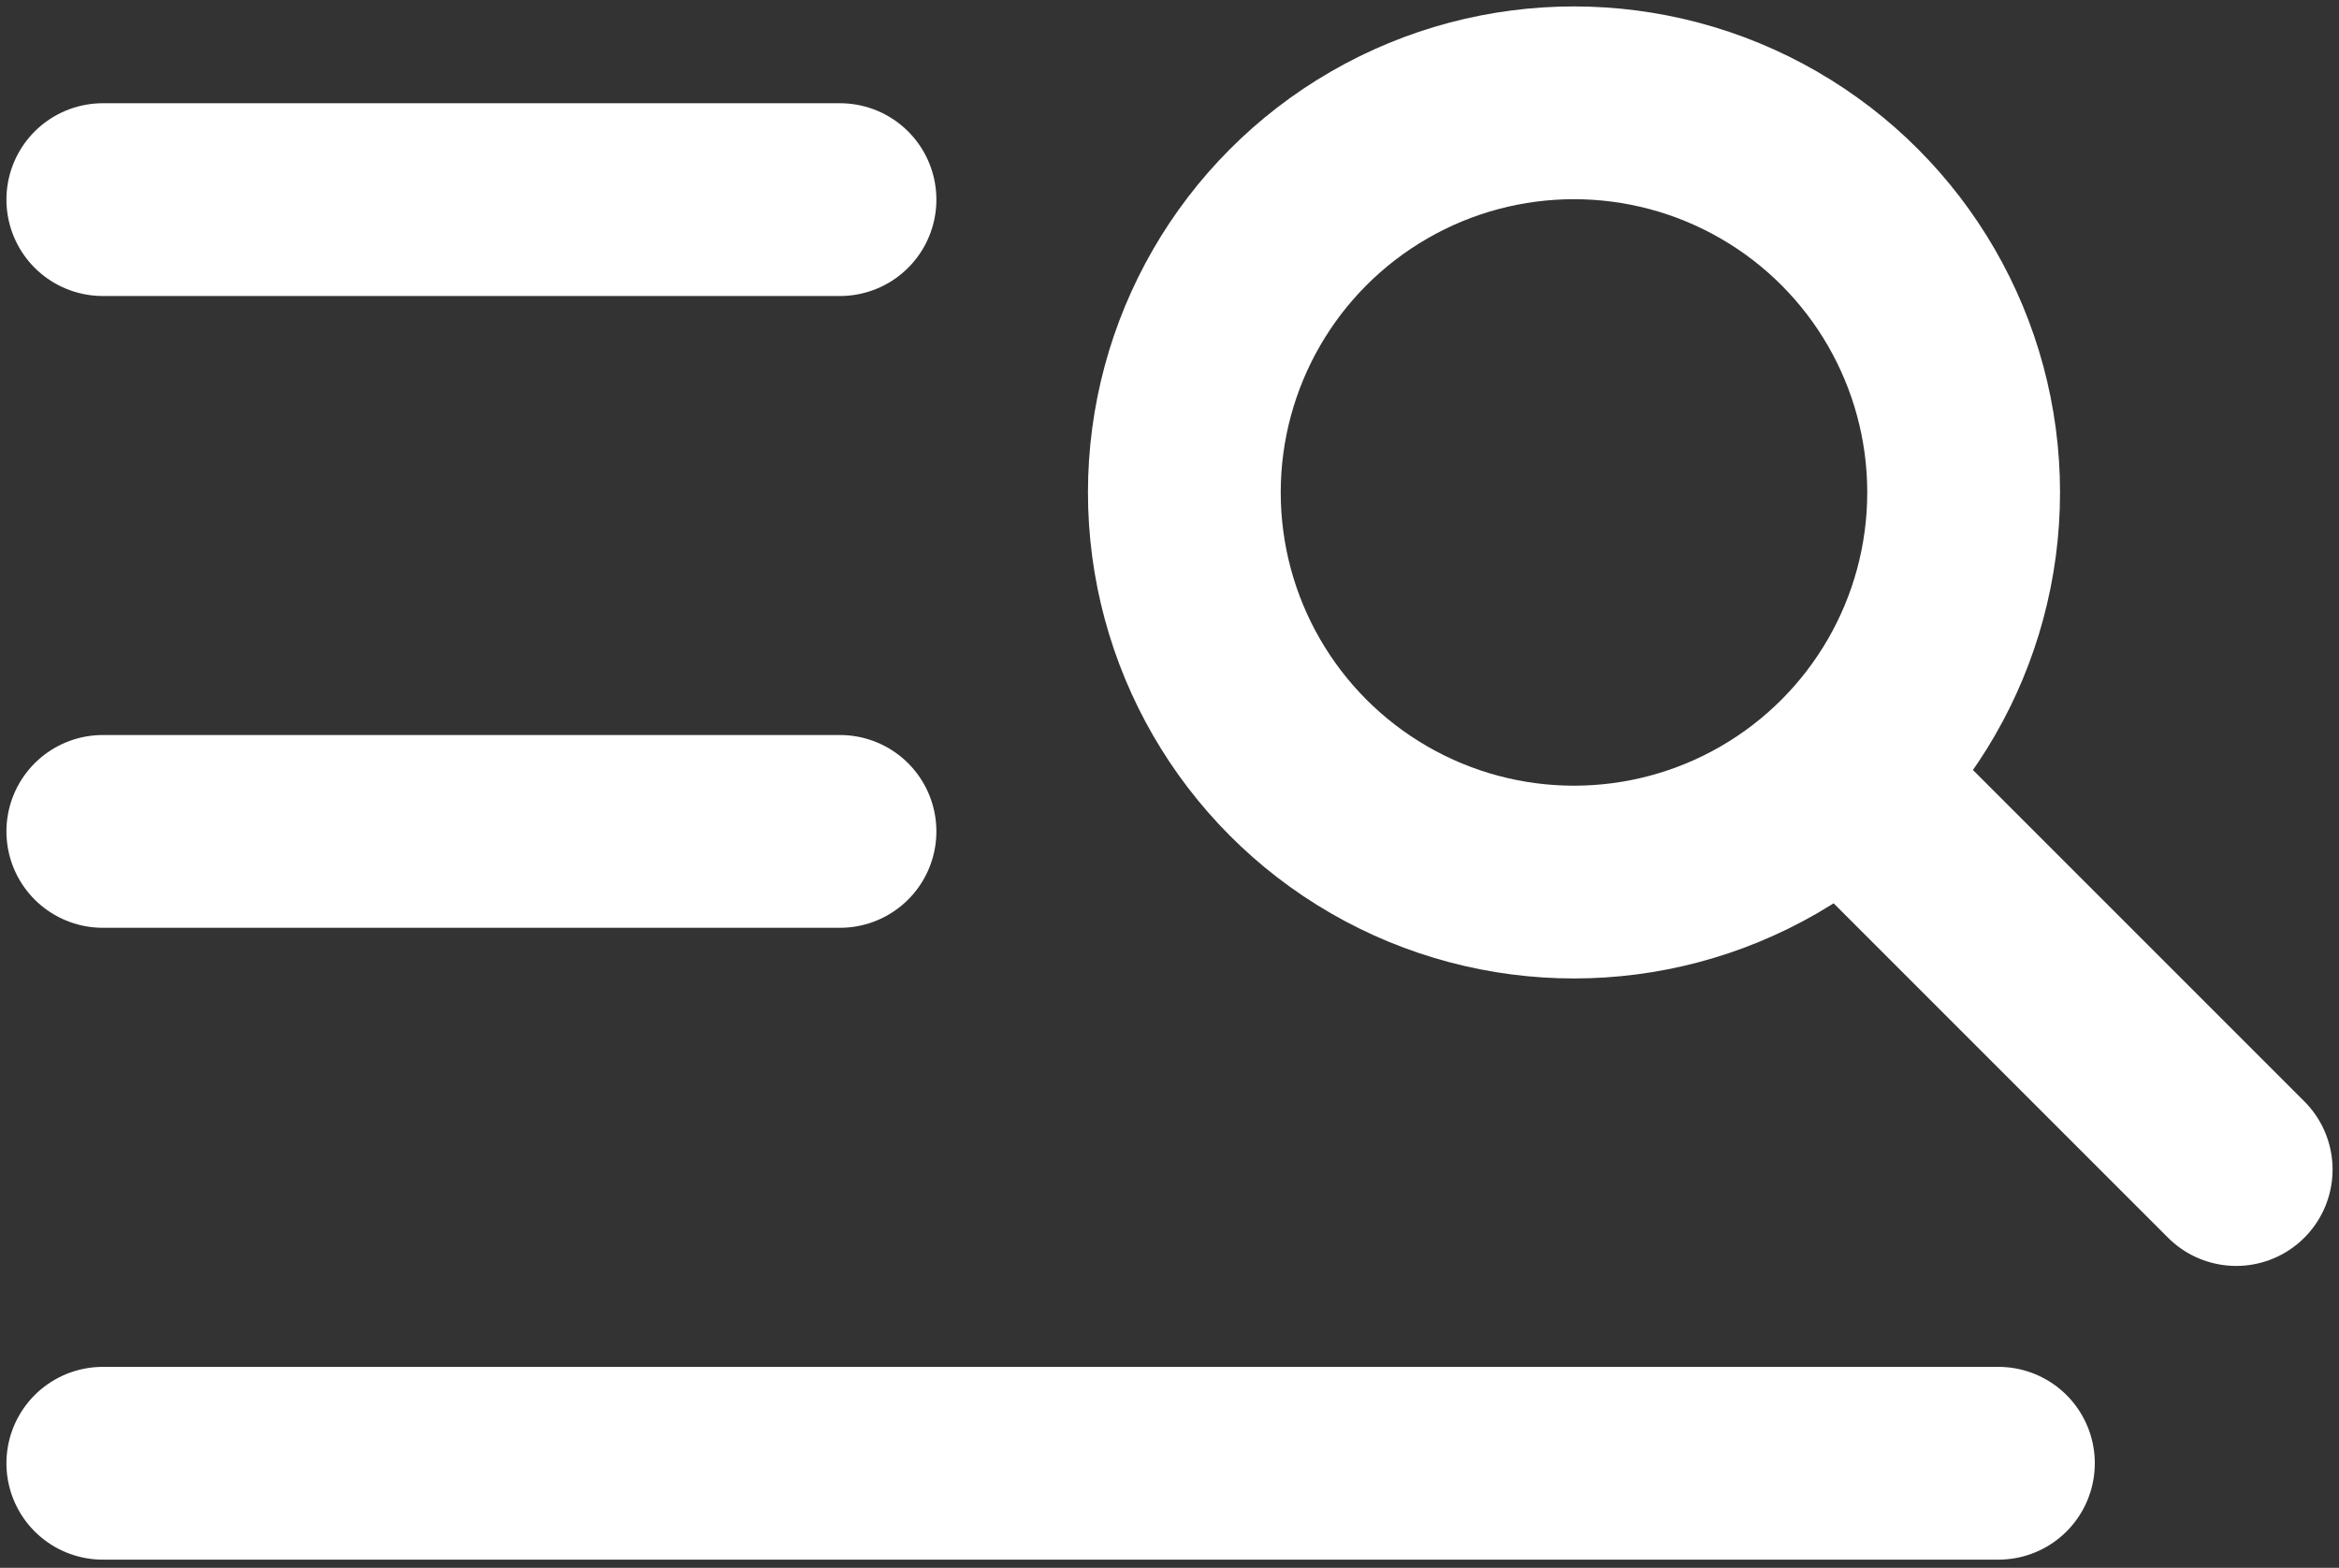
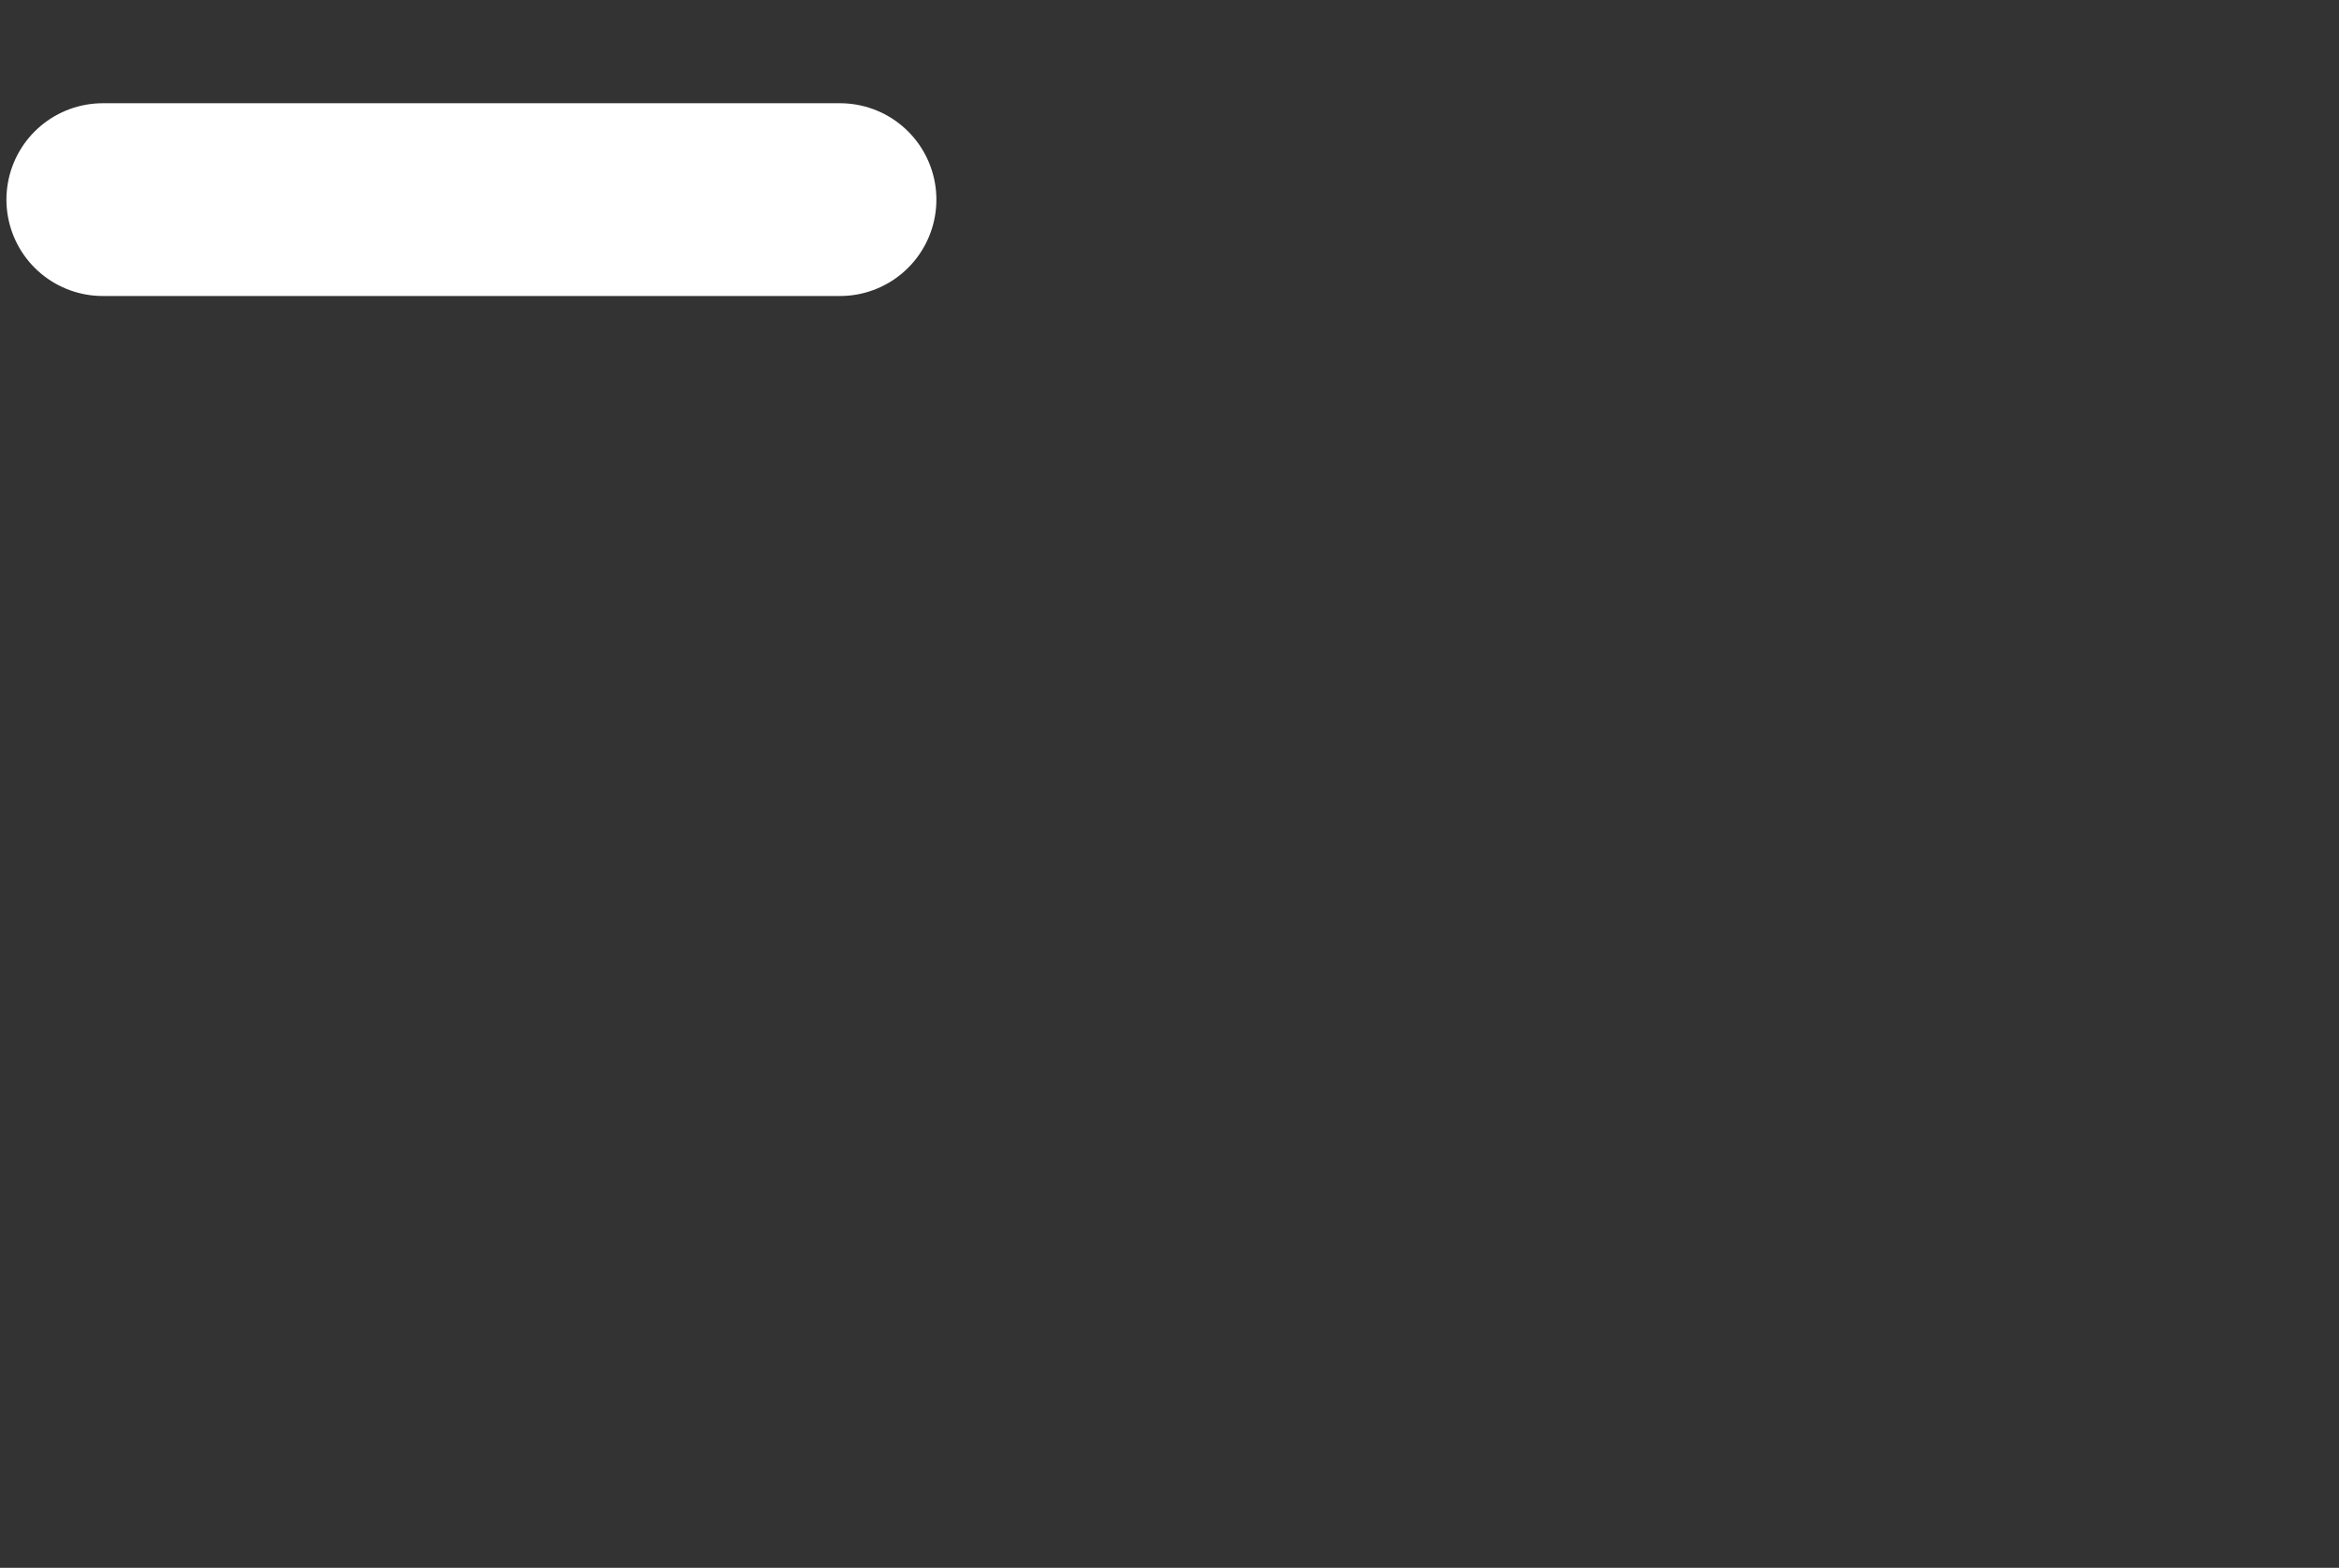
<svg xmlns="http://www.w3.org/2000/svg" width="182" height="122" viewBox="0 0 182 122" fill="none">
  <rect x="0" y="0" width="182" height="122" fill="#333333" stroke="none" />
-   <circle cx="122.474" cy="38.319" r="30.319" stroke="white" stroke-width="15" stroke-linecap="round" stroke-linejoin="round" />
-   <path d="M146.332 63.339L174 91.007" stroke="white" stroke-width="15" stroke-linecap="round" stroke-linejoin="round" />
  <path d="M8 15.533H65.361" stroke="white" stroke-width="15" stroke-linecap="round" />
-   <path d="M8 64.695H65.361" stroke="white" stroke-width="15" stroke-linecap="round" />
-   <path d="M8 113.862H155.499" stroke="white" stroke-width="15" stroke-linecap="round" />
</svg>